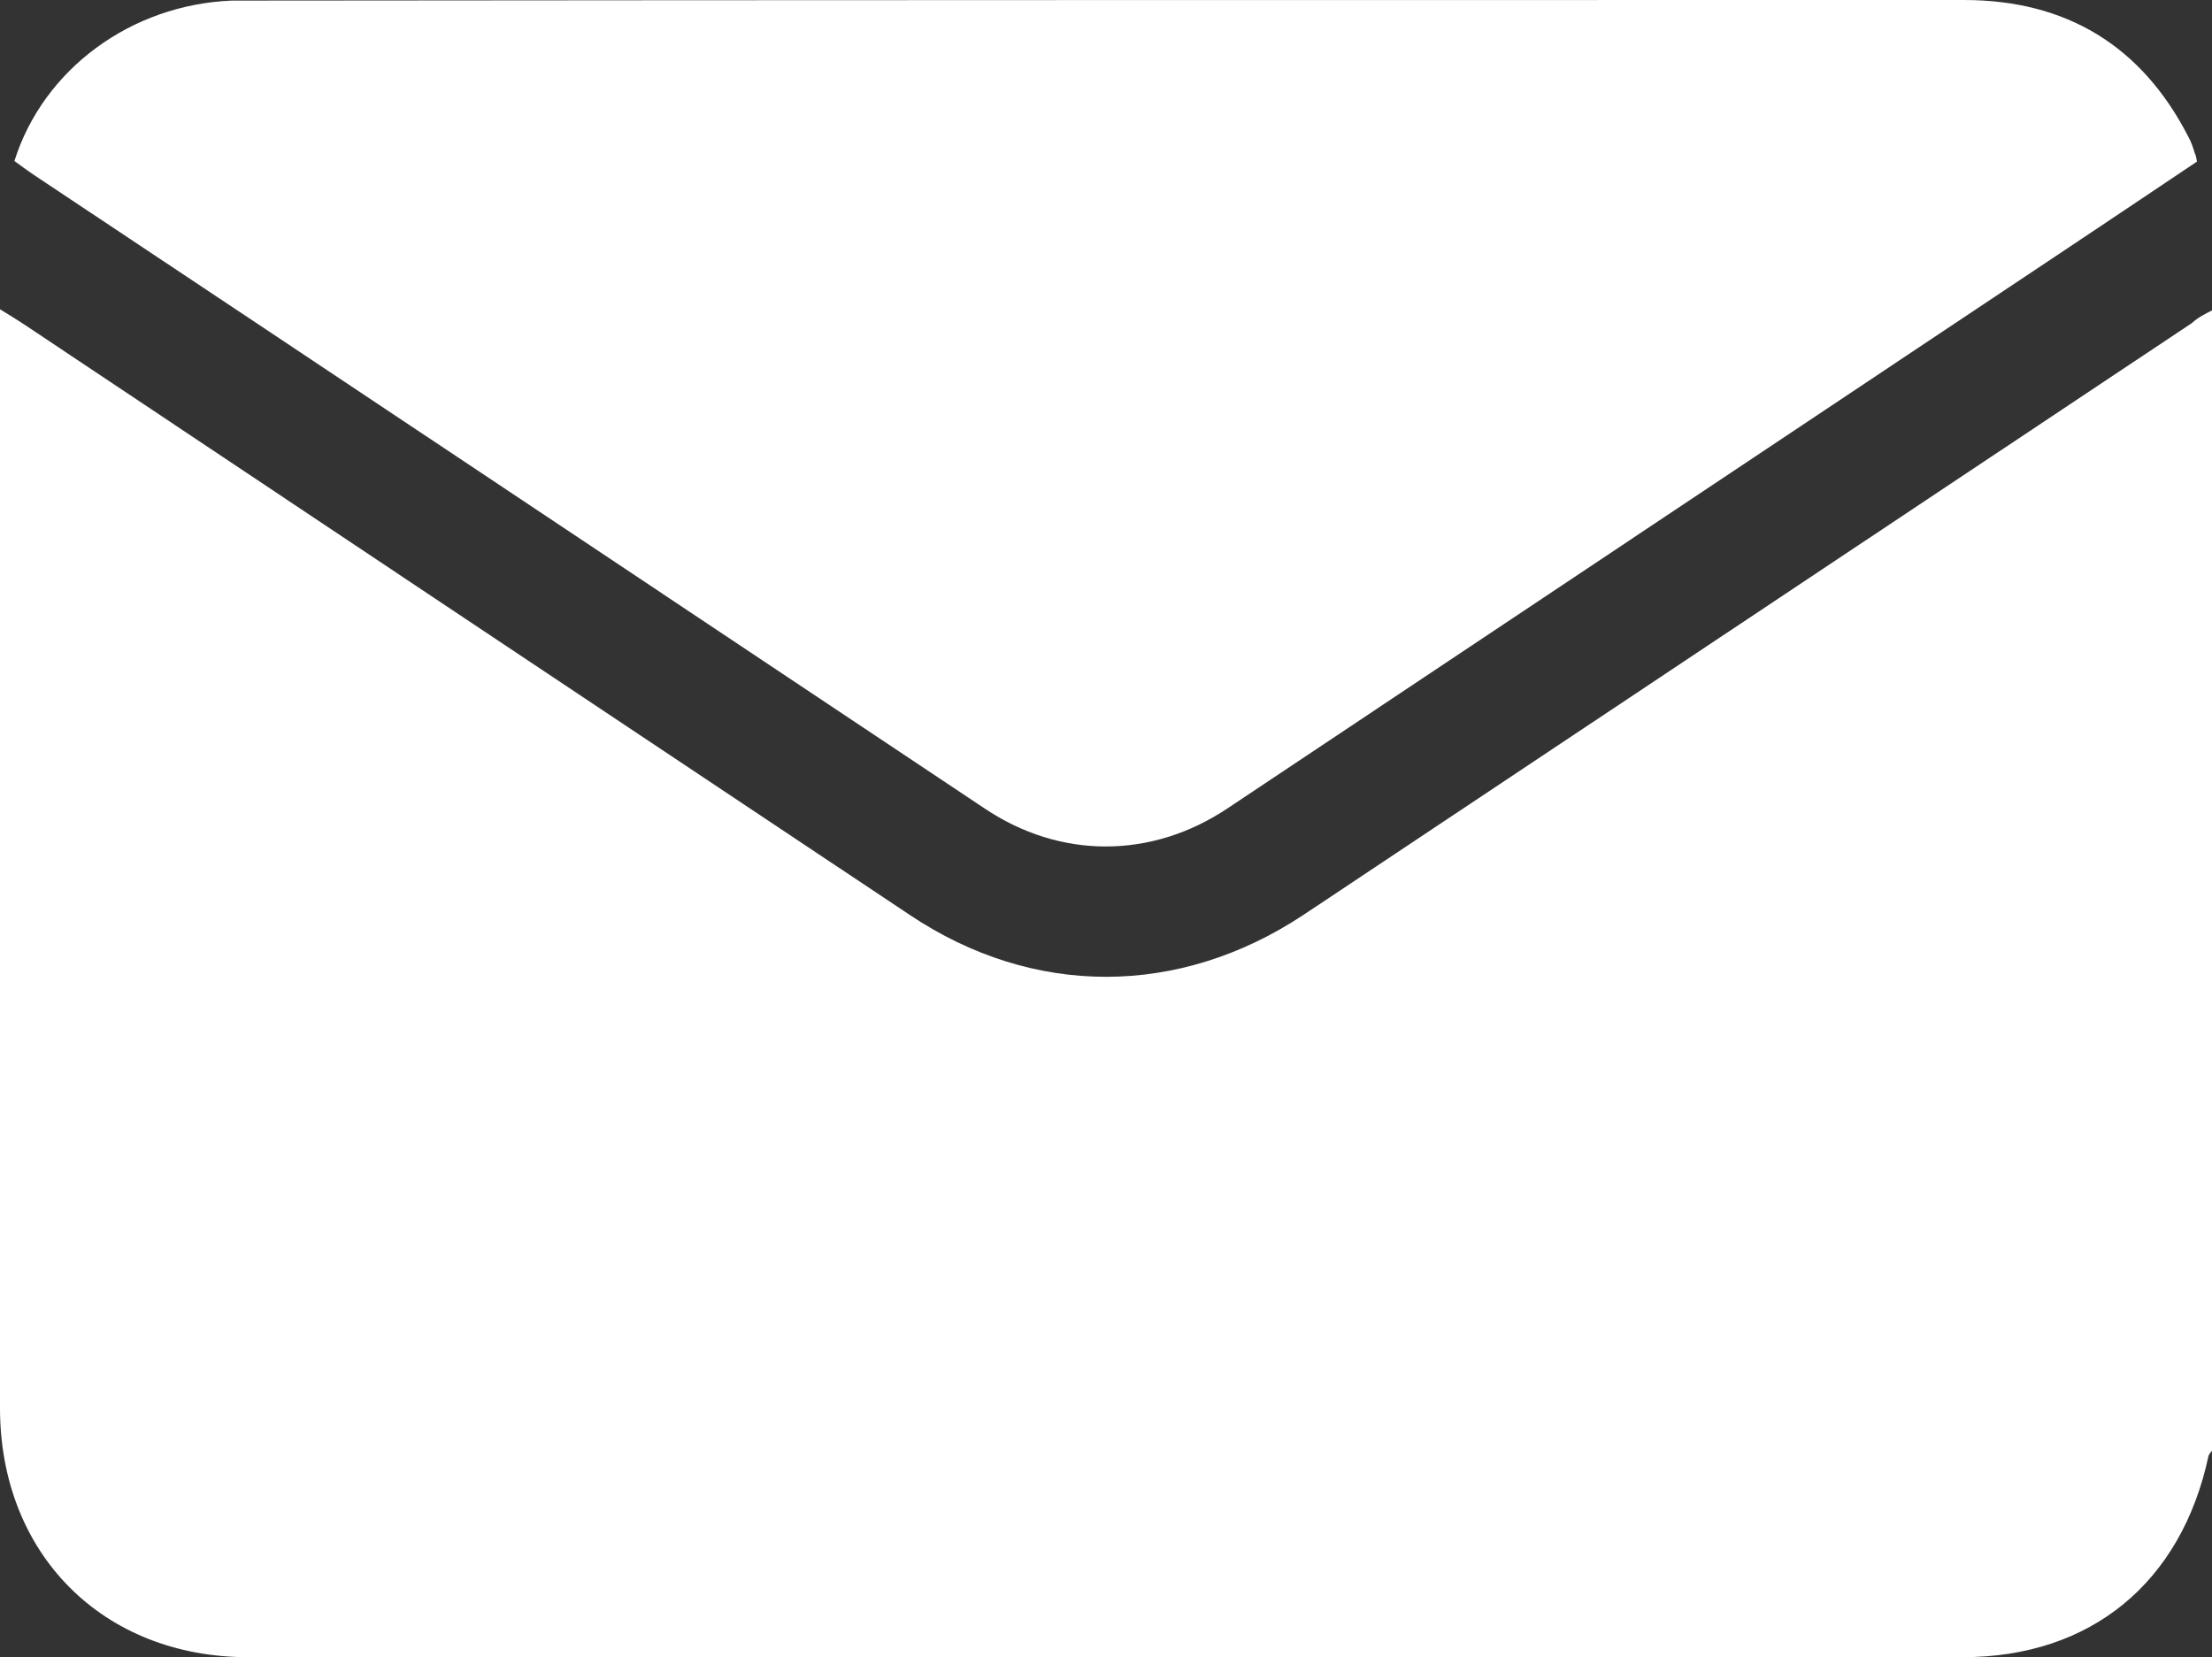
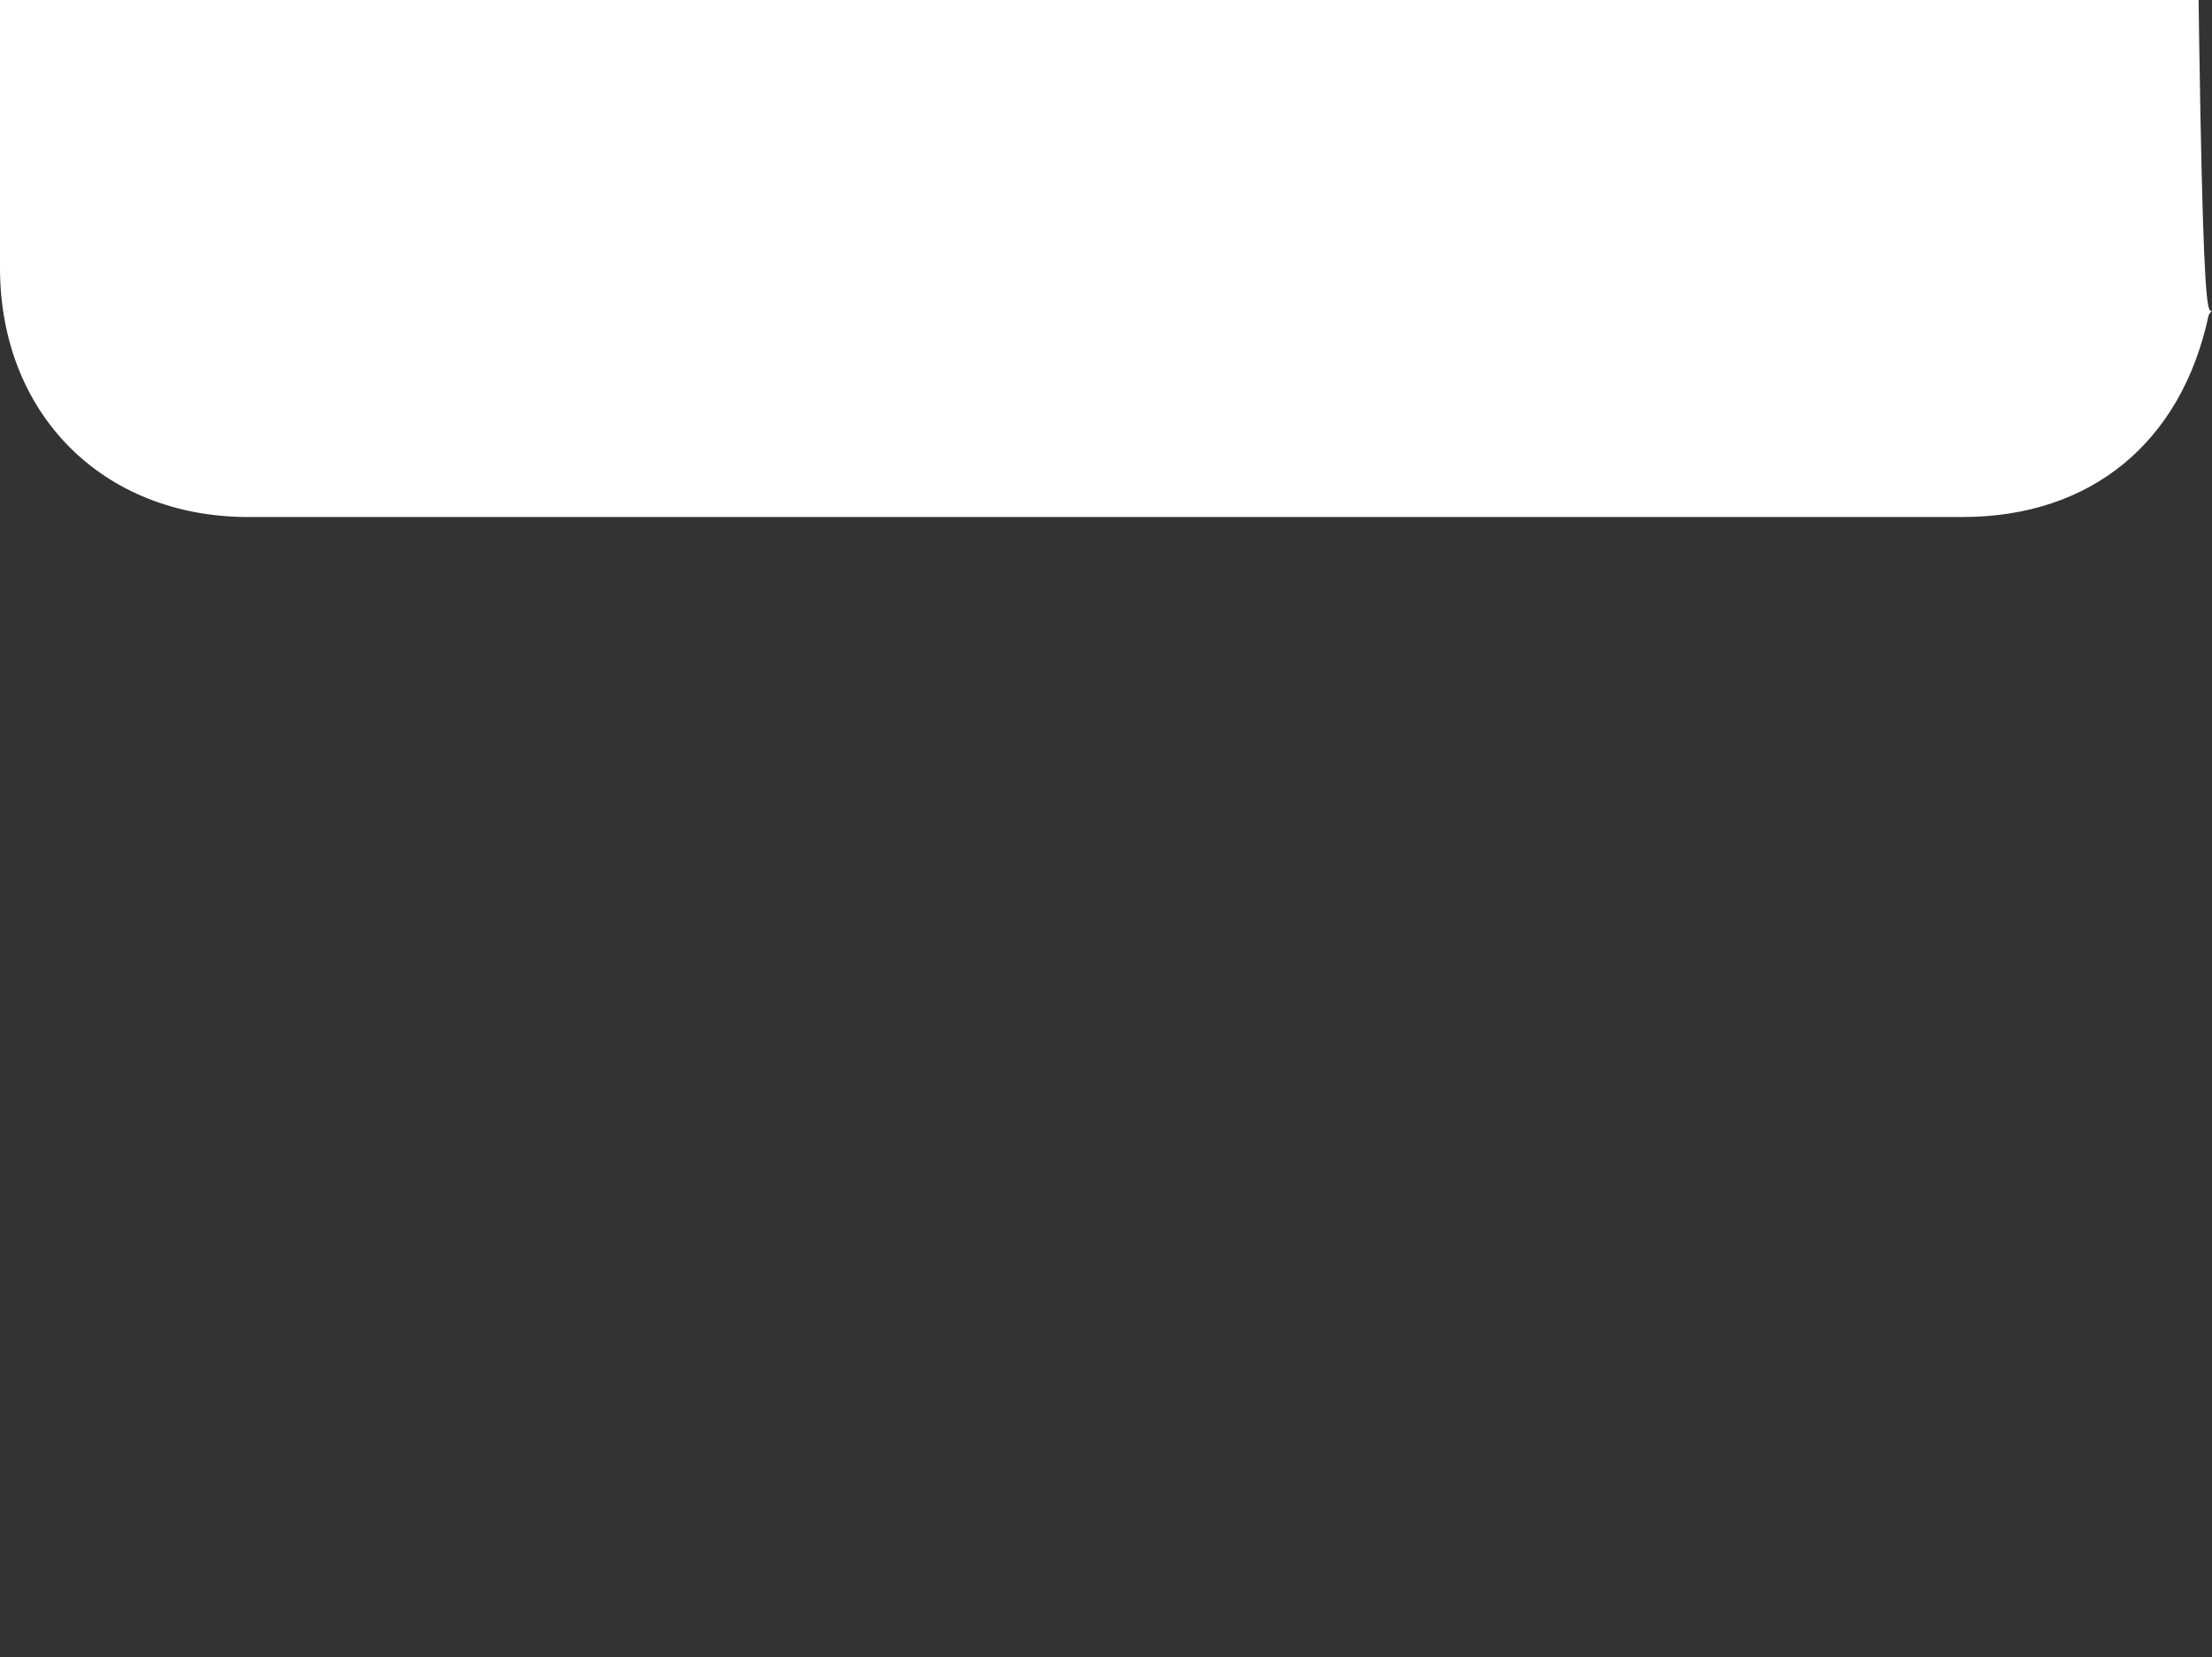
<svg xmlns="http://www.w3.org/2000/svg" version="1.0" id="Capa_1" x="0px" y="0px" width="383.3px" height="287.2px" viewBox="0 0 383.3 287.2" enable-background="new 0 0 383.3 287.2" xml:space="preserve">
  <rect x="0" y="0" width="383.3" height="287.2" fill="#333333" stroke="none" />
  <g>
-     <path fill="#FFFFFF" d="M383.3,53.8c0,65.9,0,131.7,0,197.6c-0.2,0.3-0.5,0.6-0.6,0.9c-4.7,22-20.4,34.9-42.6,34.9   c-99,0-198.1,0-297.1,0c-25.2,0-43-17.9-43-43.2c0-62.1,0-124.2,0-186.3c0-1.2,0-2.4,0-4.1c1.8,1.1,3.1,1.9,4.3,2.7   c51.1,34.1,102.2,68.2,153.4,102.3c21.4,14.3,46.6,14.2,68.1,0c51.3-34.2,102.7-68.4,154-102.6C380.9,55,382.1,54.4,383.3,53.8z" />
-     <path fill="#FFFFFF" d="M2.5,27.9C7.5,12,22.7,0.8,40.2,0.1c0.9,0,1.7,0,2.6,0C142,0,241.2,0,340.3,0c17.7,0,30.8,7.9,38.9,23.7   c0.5,0.9,0.8,1.8,1.1,2.8c0.2,0.4,0.3,0.9,0.4,1.5c-7.4,5-14.8,9.9-22.1,14.8c-48.6,32.4-97.3,64.9-145.9,97.3   c-13.2,8.8-29,8.8-42.1,0C115.7,103.5,60.7,66.8,5.7,30.2C4.7,29.5,3.7,28.8,2.5,27.9z" />
+     <path fill="#FFFFFF" d="M383.3,53.8c-0.2,0.3-0.5,0.6-0.6,0.9c-4.7,22-20.4,34.9-42.6,34.9   c-99,0-198.1,0-297.1,0c-25.2,0-43-17.9-43-43.2c0-62.1,0-124.2,0-186.3c0-1.2,0-2.4,0-4.1c1.8,1.1,3.1,1.9,4.3,2.7   c51.1,34.1,102.2,68.2,153.4,102.3c21.4,14.3,46.6,14.2,68.1,0c51.3-34.2,102.7-68.4,154-102.6C380.9,55,382.1,54.4,383.3,53.8z" />
  </g>
</svg>